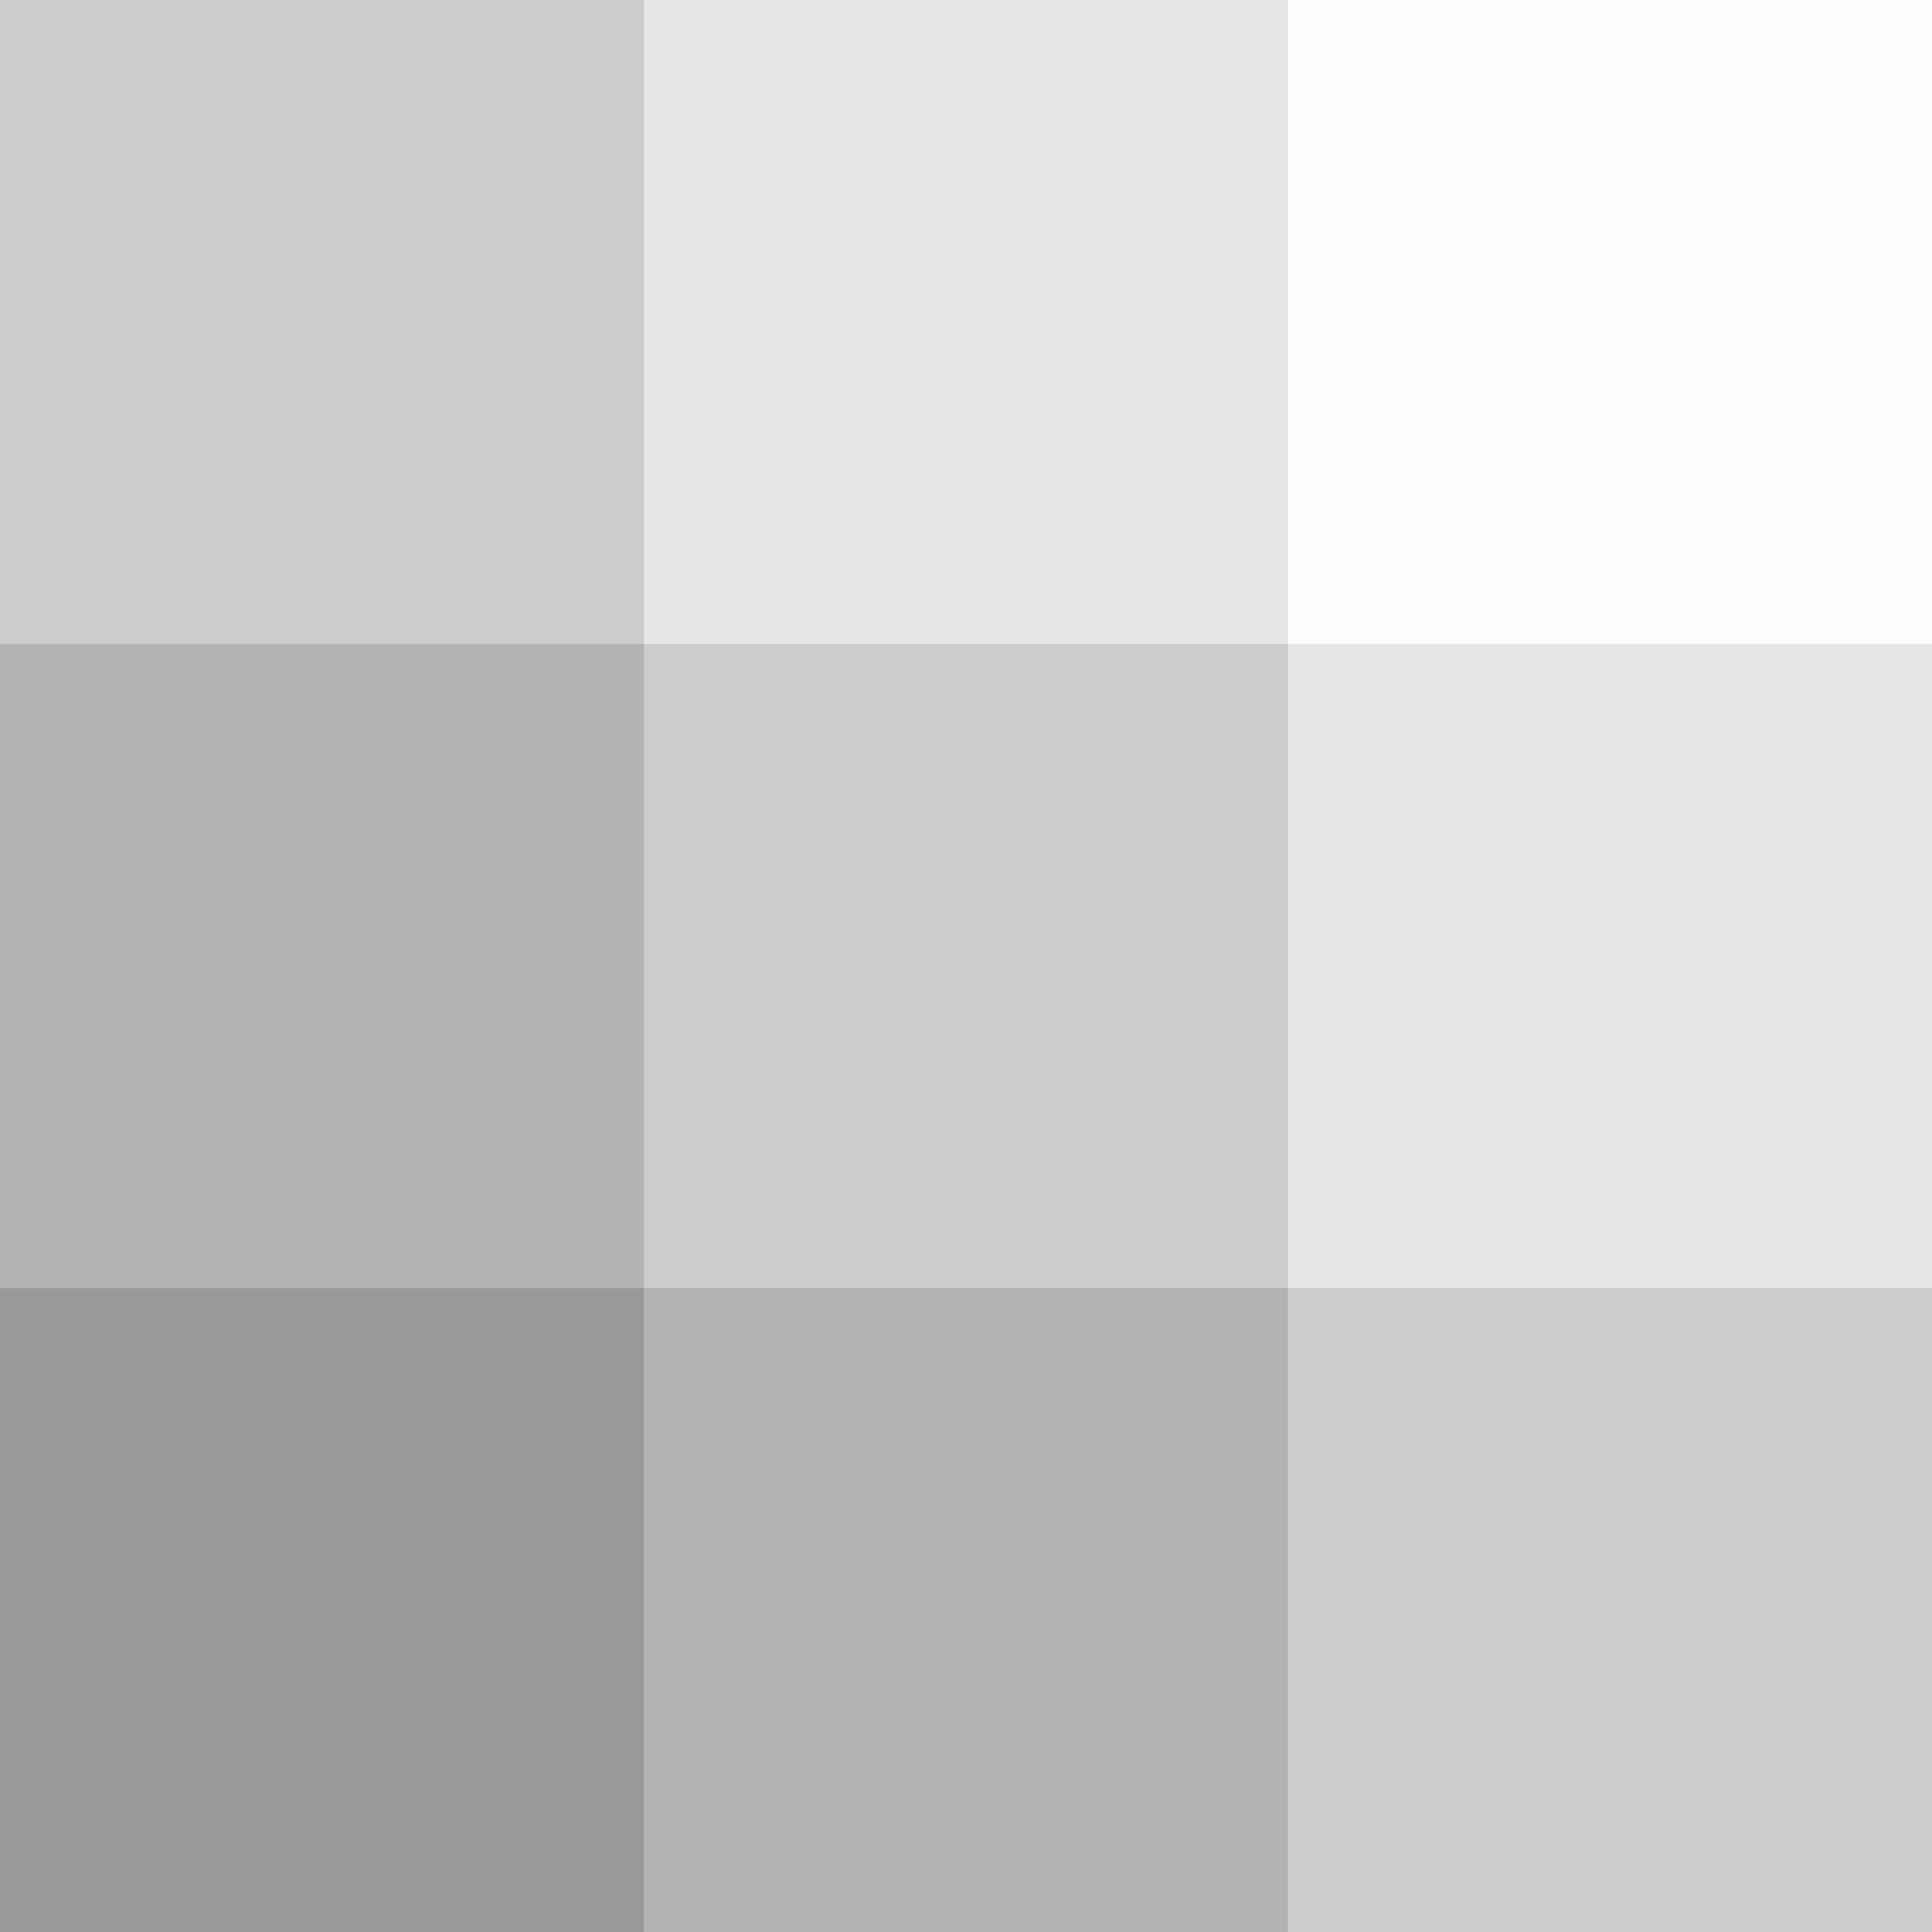
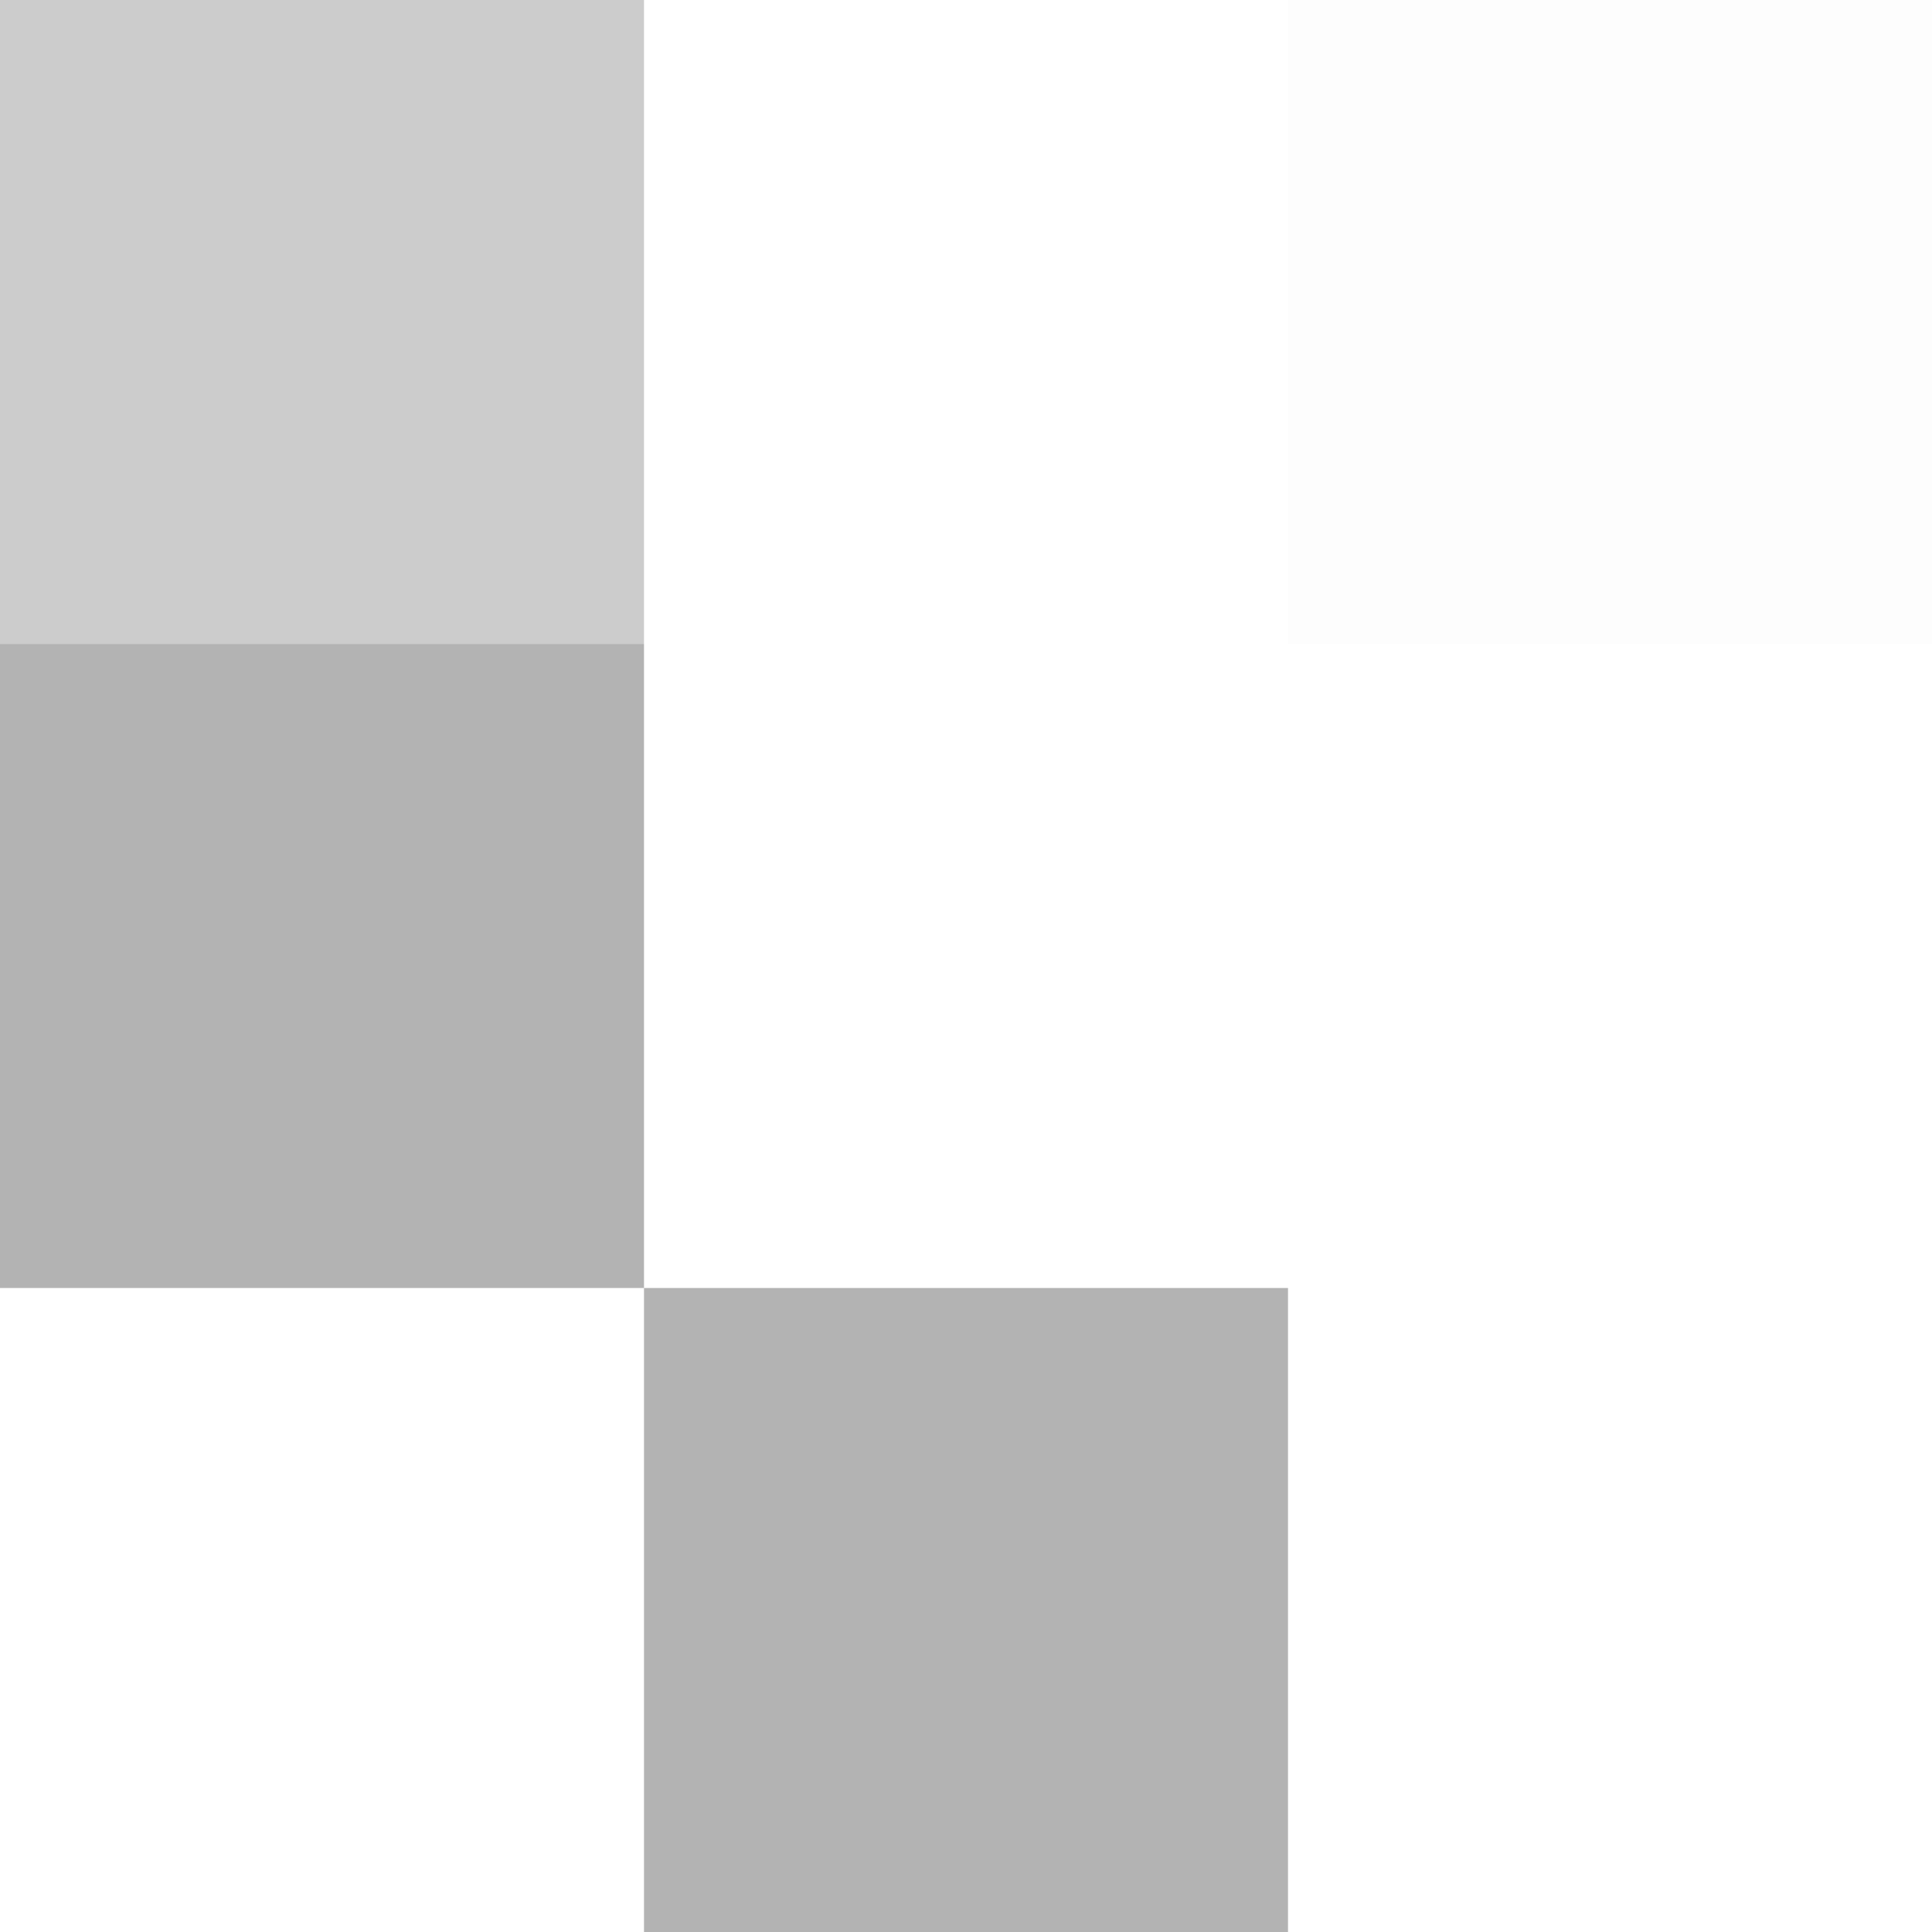
<svg xmlns="http://www.w3.org/2000/svg" viewBox="0 0 6 6">
  <path fill="rgba(0, 0, 0, 0.2)" d="M0 0h2v2H0z" />
-   <path fill="rgba(0, 0, 0, 0.1)" d="M2 0h2v2H2z" />
  <path fill="rgba(0, 0, 0, 0.01)" d="M4 0h2v2h-2z" />
  <path fill="rgba(0, 0, 0, 0.3)" d="M0 2h2v2H0z" />
-   <path fill="rgba(0, 0, 0, 0.2)" d="M2 2h2v2H2z" />
-   <path fill="rgba(0, 0, 0, 0.1)" d="M4 2h2v2h-2z" />
-   <path fill="rgba(0, 0, 0, 0.4)" d="M0 4h2v2H0z" />
  <path fill="rgba(0, 0, 0, 0.3)" d="M2 4h2v2H2z" />
-   <path fill="rgba(0, 0, 0, 0.2)" d="M4 4h2v2h-2z" />
</svg>